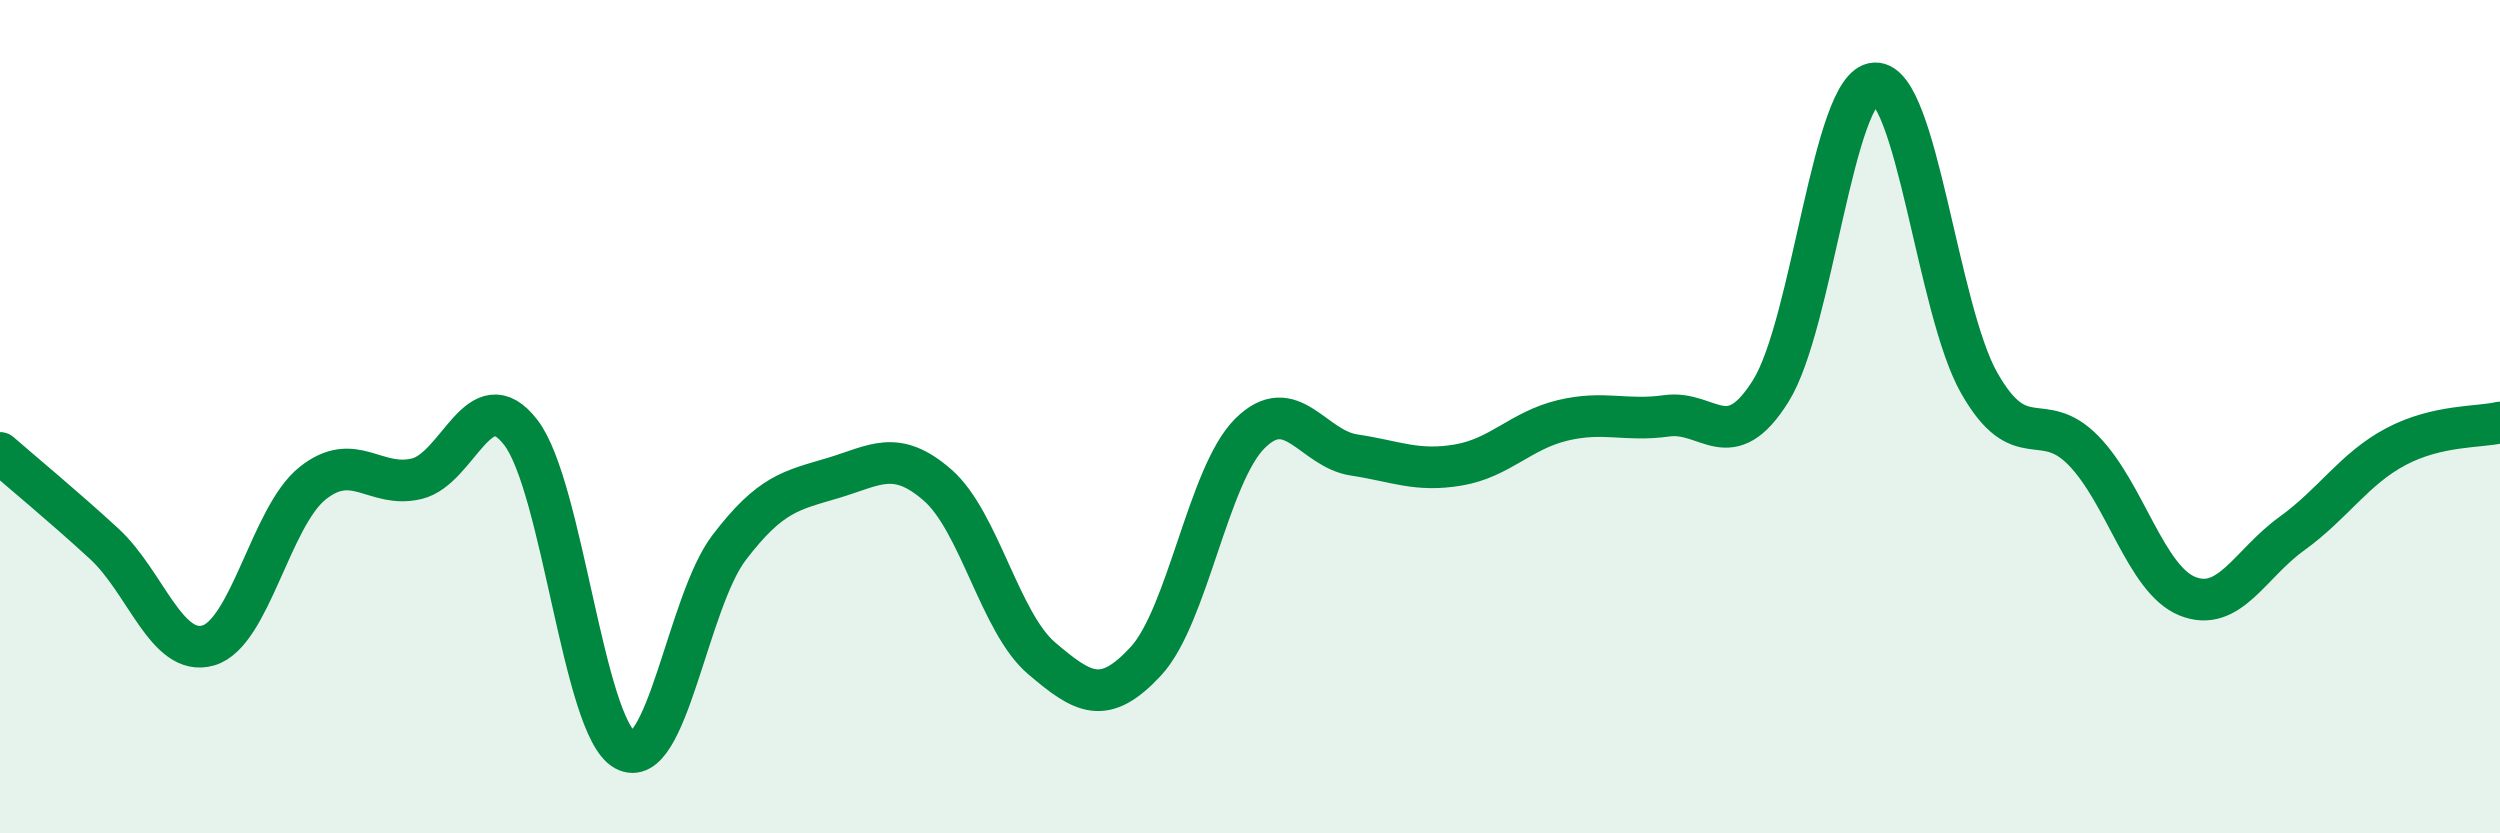
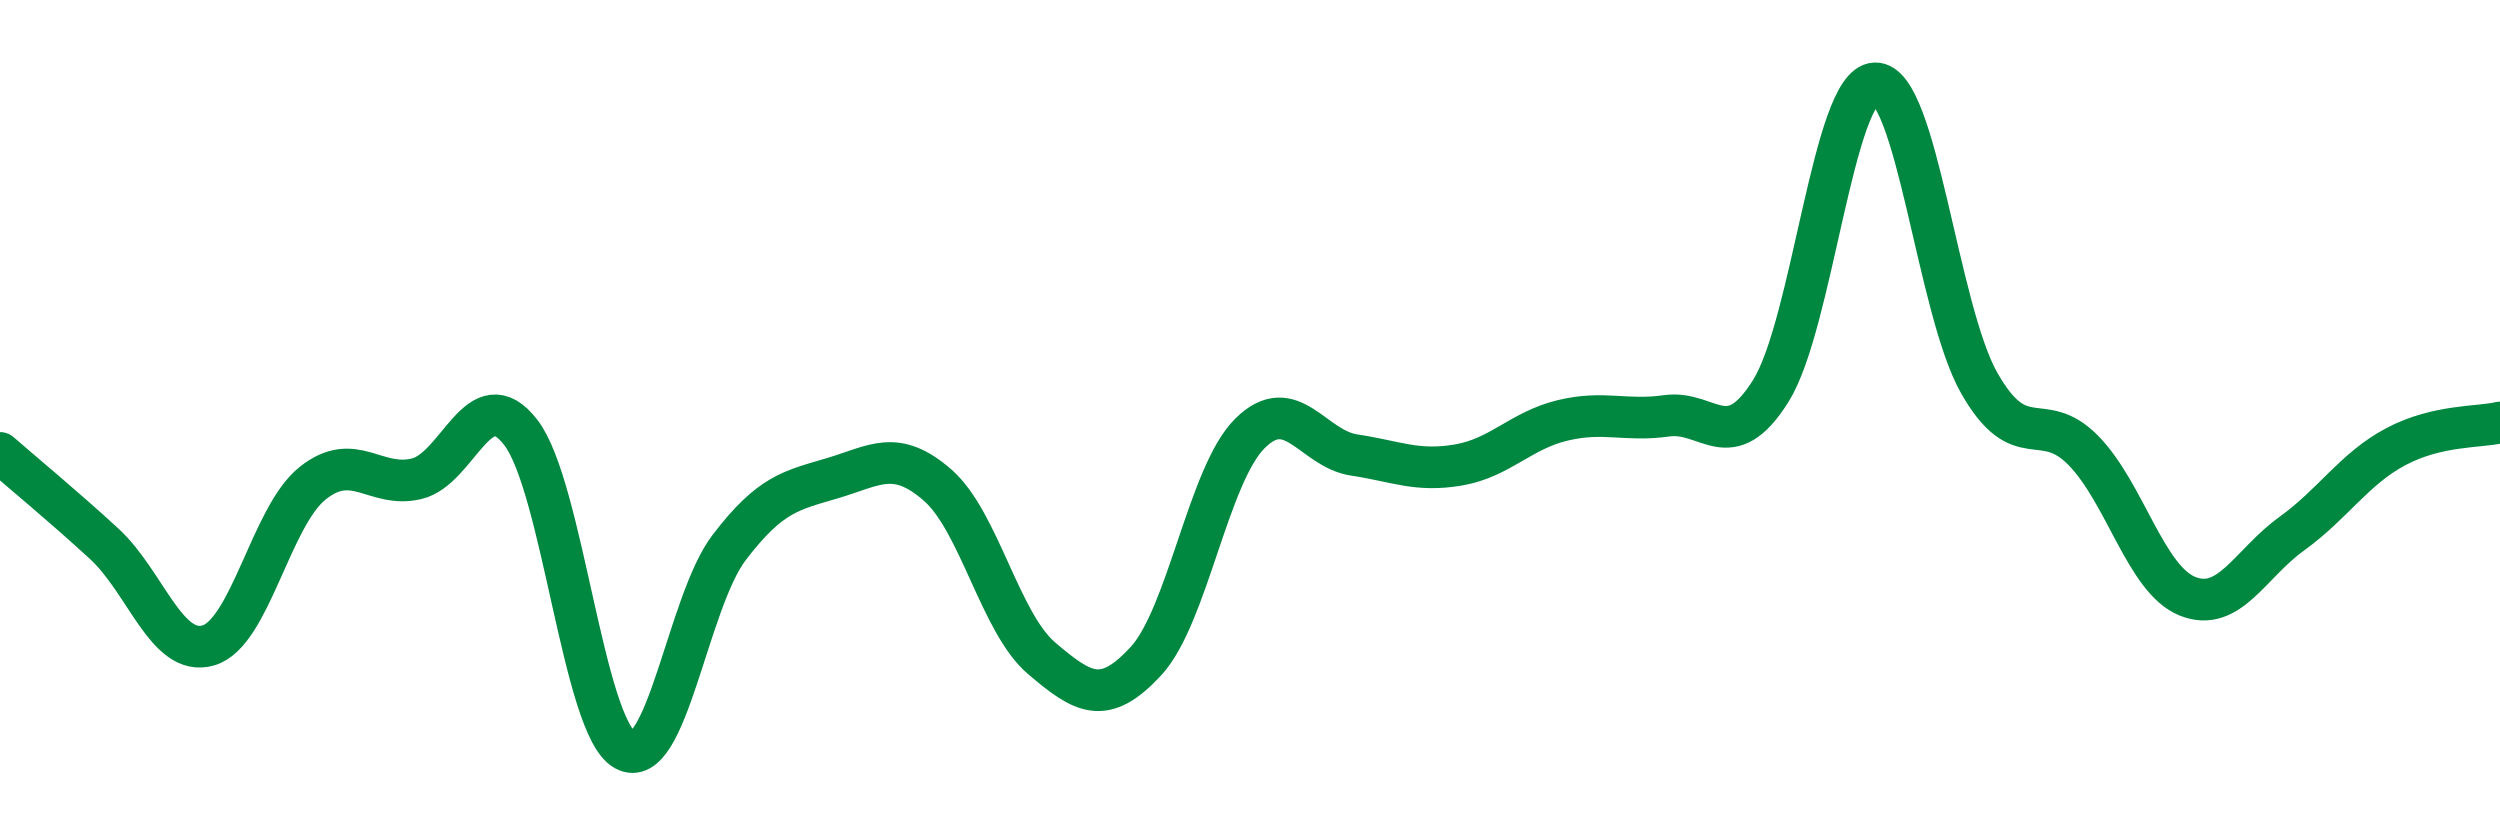
<svg xmlns="http://www.w3.org/2000/svg" width="60" height="20" viewBox="0 0 60 20">
-   <path d="M 0,10.87 C 0.5,11.31 1.5,12.13 2.5,13.05 C 3.5,13.97 4,15.78 5,15.49 C 6,15.2 6.5,12.4 7.5,11.6 C 8.5,10.8 9,11.73 10,11.49 C 11,11.25 11.5,9.08 12.5,10.38 C 13.5,11.68 14,17.45 15,18 C 16,18.55 16.5,14.45 17.5,13.14 C 18.5,11.83 19,11.77 20,11.47 C 21,11.17 21.5,10.77 22.5,11.64 C 23.5,12.51 24,14.95 25,15.8 C 26,16.65 26.5,16.95 27.5,15.87 C 28.5,14.79 29,11.39 30,10.4 C 31,9.41 31.5,10.77 32.5,10.92 C 33.5,11.07 34,11.33 35,11.16 C 36,10.99 36.5,10.33 37.5,10.09 C 38.5,9.85 39,10.12 40,9.98 C 41,9.84 41.5,10.98 42.5,9.38 C 43.5,7.78 44,2.04 45,2 C 46,1.96 46.5,7.43 47.5,9.19 C 48.5,10.95 49,9.79 50,10.81 C 51,11.83 51.5,13.91 52.5,14.31 C 53.5,14.71 54,13.53 55,12.81 C 56,12.09 56.5,11.25 57.5,10.72 C 58.5,10.19 59.5,10.26 60,10.14L60 20L0 20Z" fill="#008740" opacity="0.1" stroke-linecap="round" stroke-linejoin="round" />
  <path d="M 0,10.87 C 0.5,11.31 1.5,12.13 2.5,13.05 C 3.5,13.97 4,15.78 5,15.49 C 6,15.2 6.5,12.4 7.5,11.6 C 8.5,10.8 9,11.73 10,11.49 C 11,11.25 11.5,9.08 12.5,10.38 C 13.5,11.68 14,17.45 15,18 C 16,18.55 16.5,14.45 17.5,13.14 C 18.5,11.83 19,11.77 20,11.47 C 21,11.17 21.5,10.77 22.5,11.64 C 23.5,12.51 24,14.95 25,15.8 C 26,16.65 26.5,16.95 27.5,15.87 C 28.5,14.79 29,11.39 30,10.4 C 31,9.41 31.5,10.77 32.5,10.92 C 33.5,11.07 34,11.33 35,11.16 C 36,10.99 36.5,10.33 37.5,10.09 C 38.5,9.85 39,10.12 40,9.98 C 41,9.84 41.5,10.98 42.5,9.38 C 43.5,7.78 44,2.04 45,2 C 46,1.96 46.5,7.43 47.5,9.19 C 48.5,10.95 49,9.79 50,10.81 C 51,11.83 51.5,13.91 52.5,14.31 C 53.5,14.71 54,13.53 55,12.81 C 56,12.09 56.5,11.25 57.5,10.72 C 58.5,10.19 59.5,10.26 60,10.14" stroke="#008740" stroke-width="1" fill="none" stroke-linecap="round" stroke-linejoin="round" />
</svg>